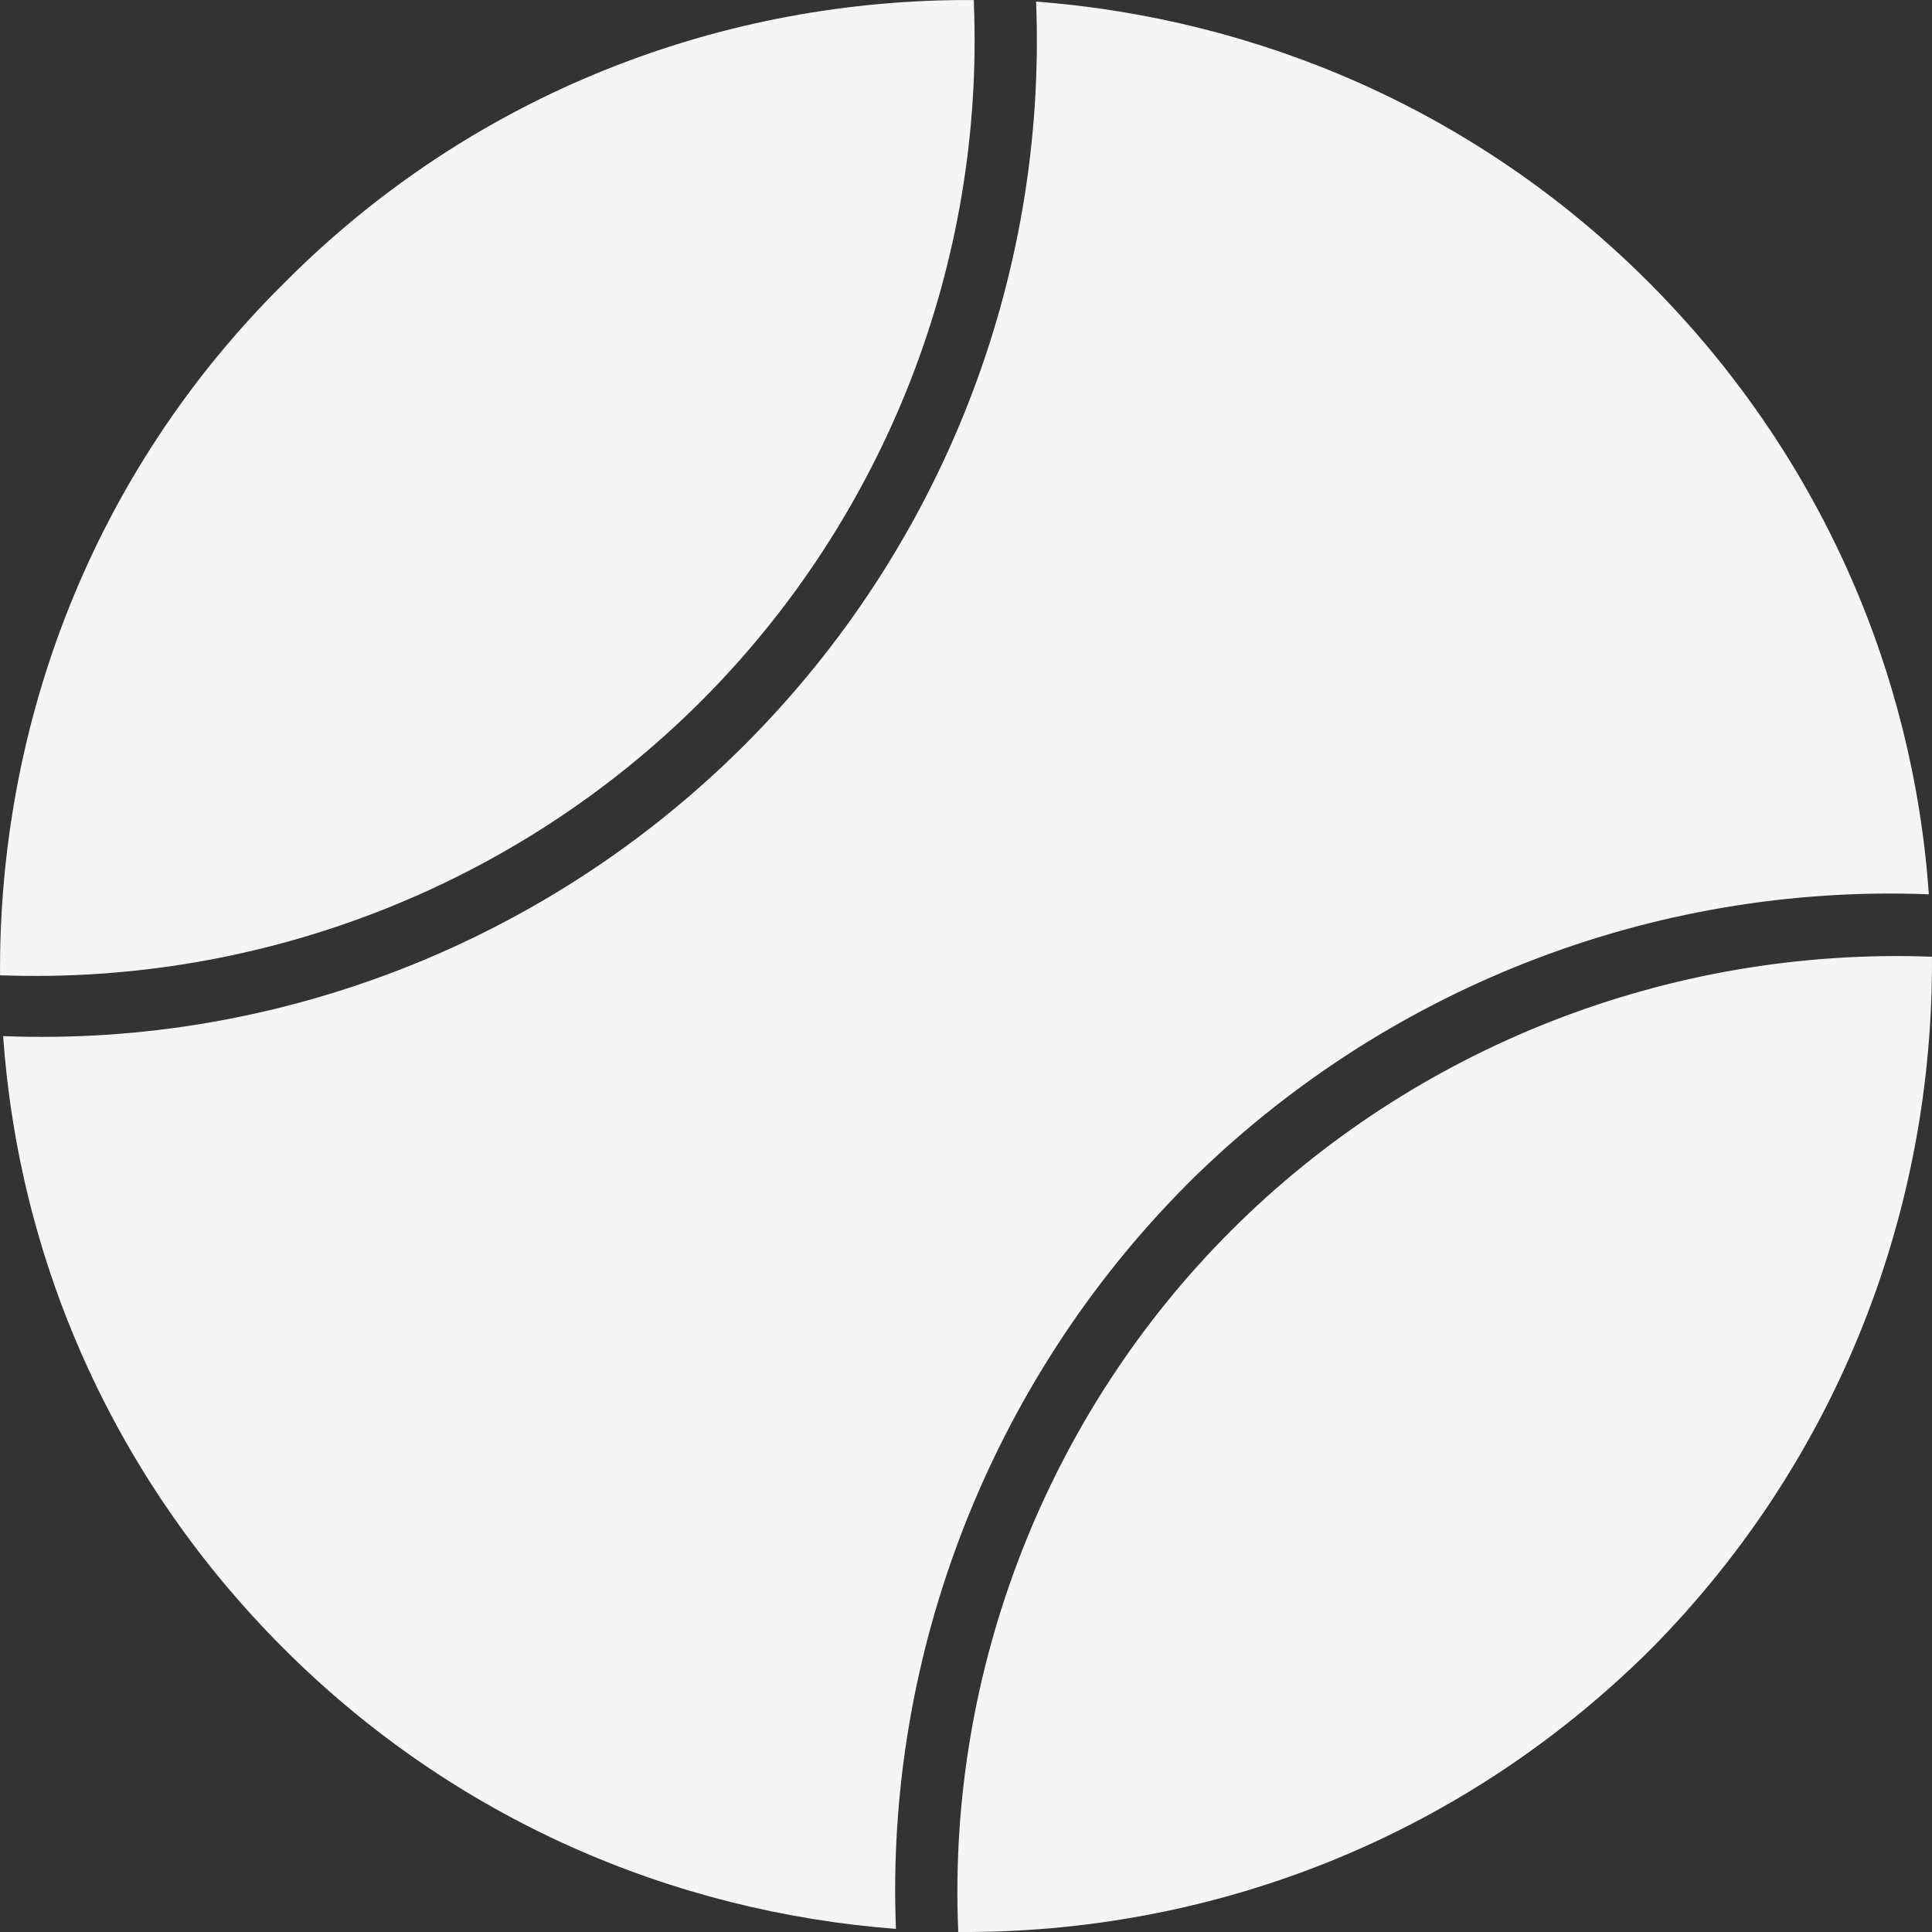
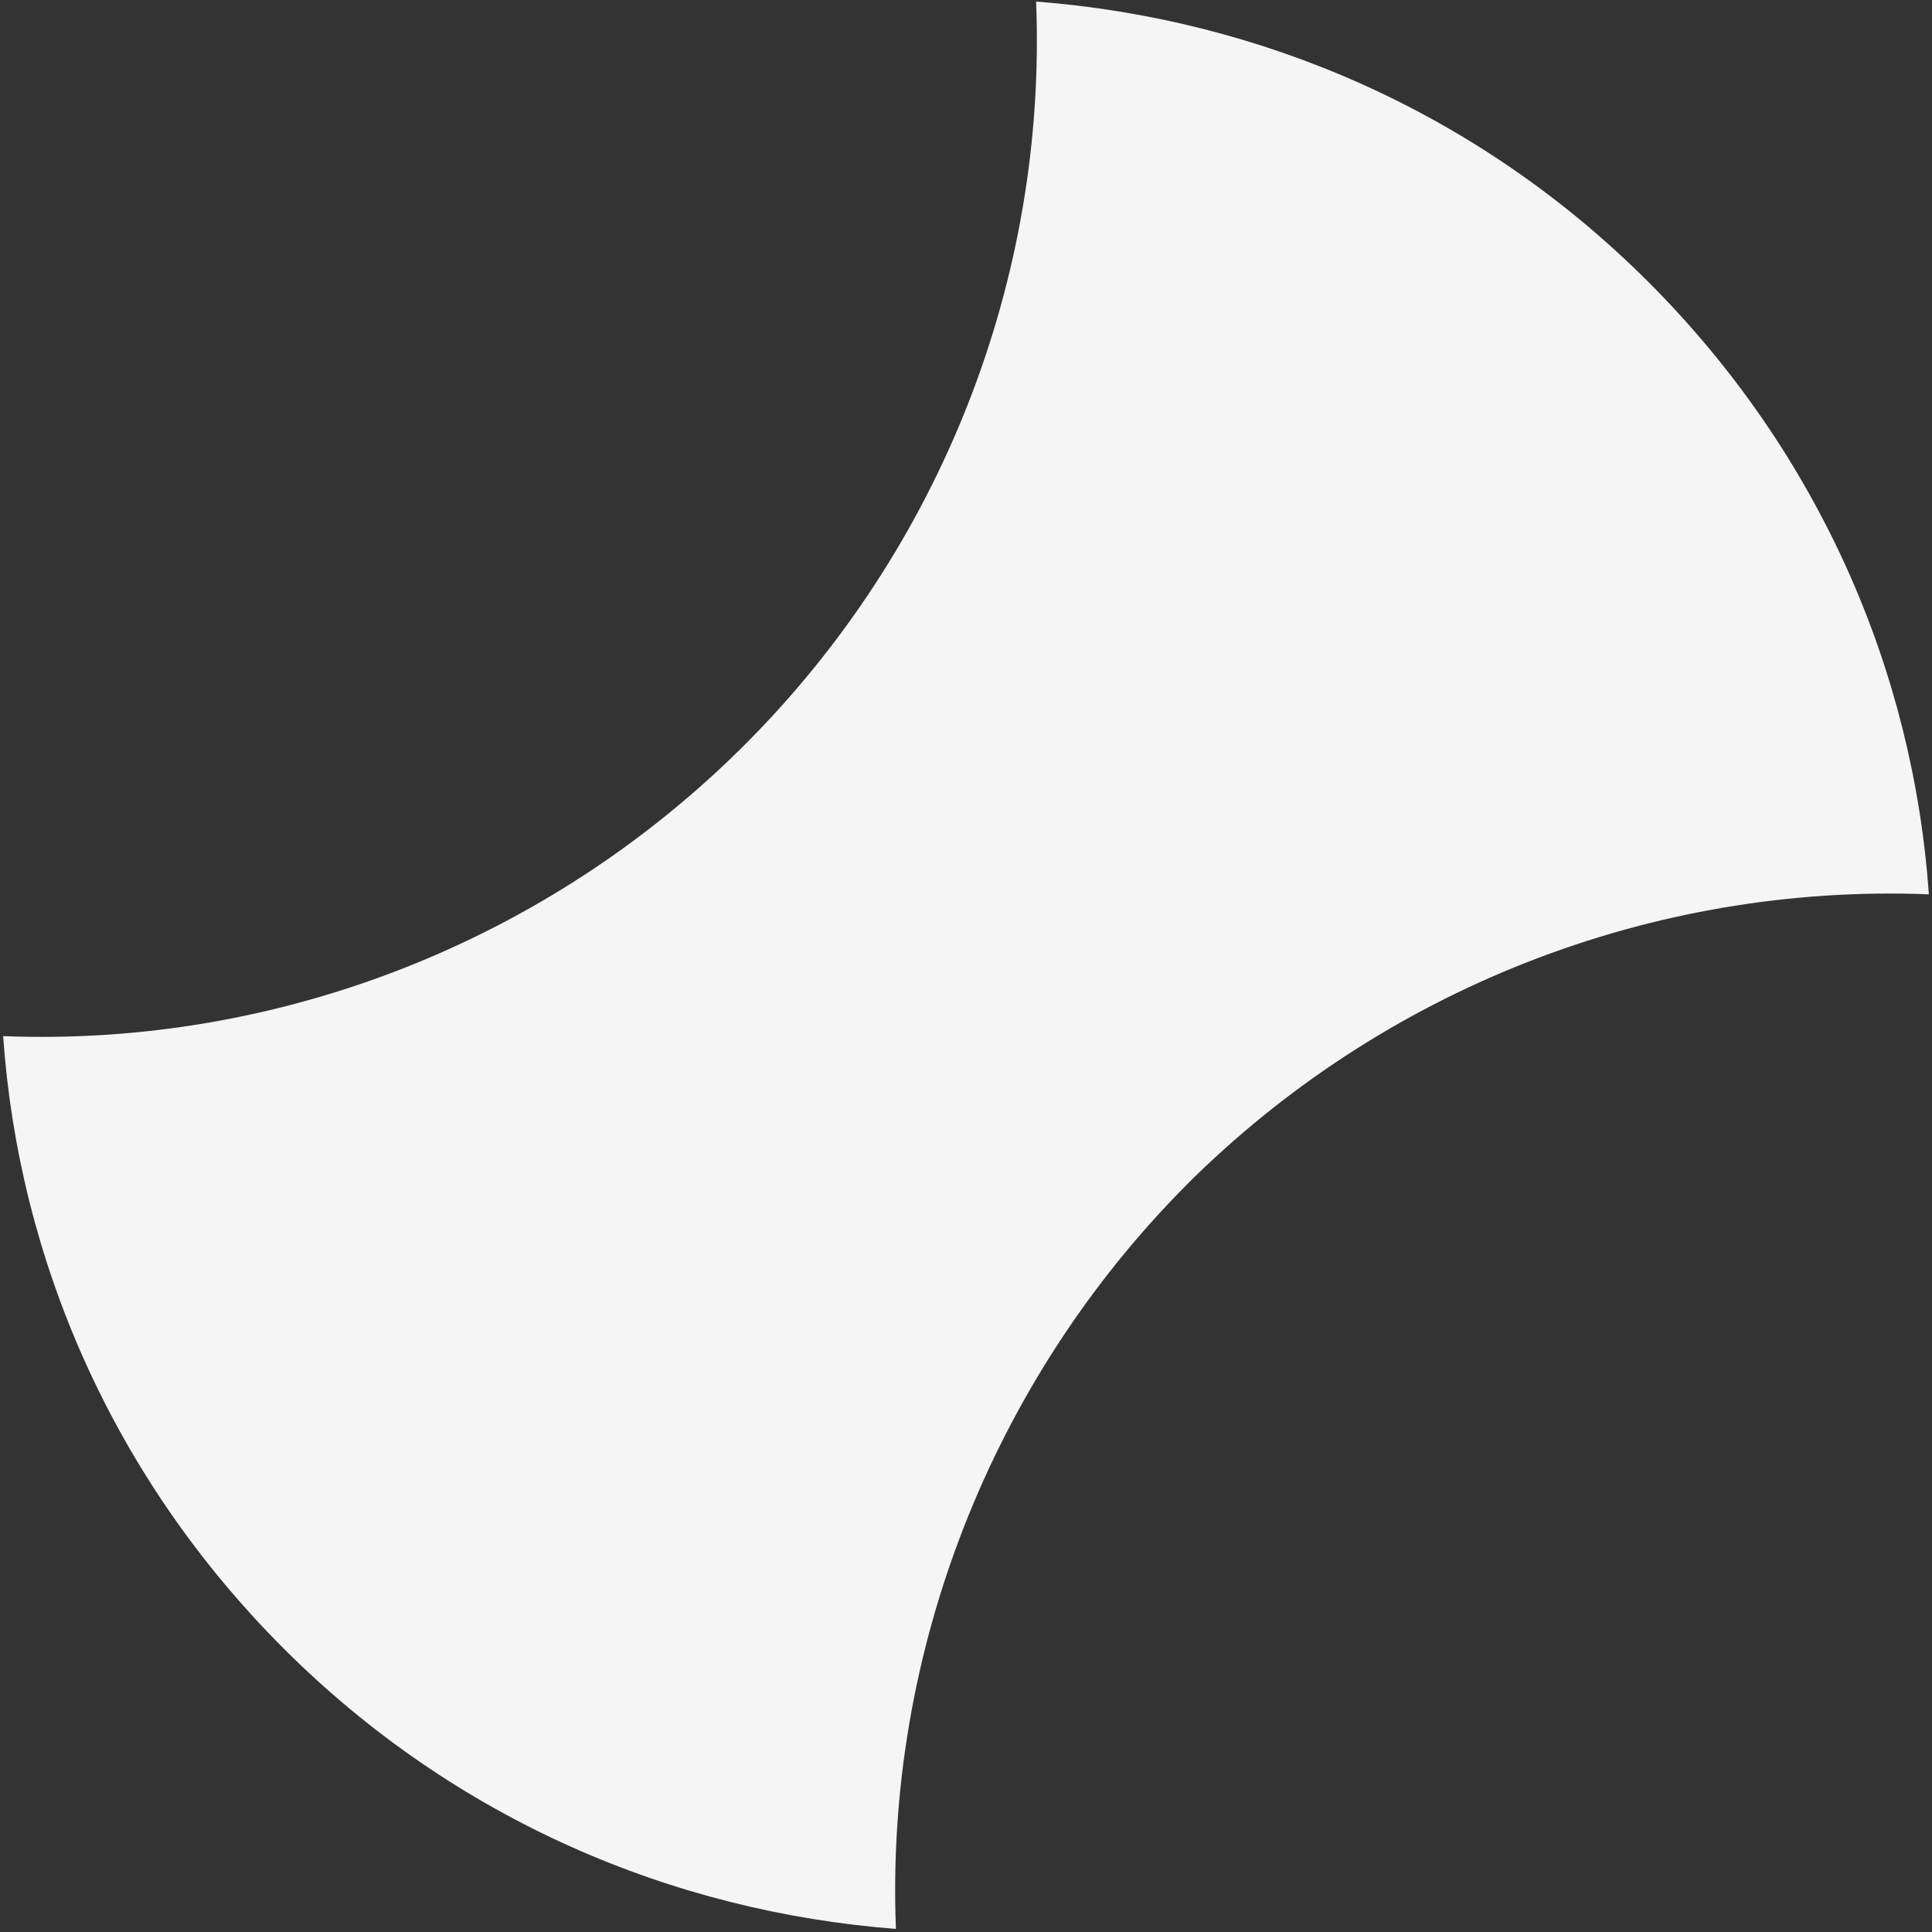
<svg xmlns="http://www.w3.org/2000/svg" id="Calque_2" viewBox="0 0 48 48">
  <rect x="0" y="0" width="48" height="48" fill="#333333" stroke="none" />
  <g id="Components">
    <g id="c62f0a9a-d224-4c07-9403-6872697976b0_10">
      <path d="M29.458,29.458c4.877-4.877,11.574-7.51,18.464-7.239-.387-5.535-2.71-10.955-6.968-15.213C36.697,2.749,31.277.465,25.742.039c.271,6.89-2.361,13.587-7.239,18.464C13.626,23.381,6.929,26.013.078,25.742c.387,5.535,2.71,10.955,6.968,15.213,4.258,4.258,9.677,6.542,15.213,6.968-.271-6.851,2.361-13.587,7.2-18.464Z" style="fill:#f5f5f5;" />
-       <path d="M47.999,23.768h-.039c-6.503-.232-12.813,2.245-17.38,6.813s-7.045,10.916-6.774,17.38v.039c6.232.039,12.426-2.284,17.187-7.006,4.723-4.761,7.045-10.993,7.006-17.226Z" style="fill:#f5f5f5;" />
-       <path d="M.001,24.232h.039c6.503.232,12.813-2.245,17.38-6.813C21.987,12.852,24.465,6.542,24.194.039V.001c-6.193-.039-12.426,2.284-17.148,7.045C2.284,11.768-.038,18.0.001,24.232Z" style="fill:#f5f5f5;" />
    </g>
  </g>
</svg>